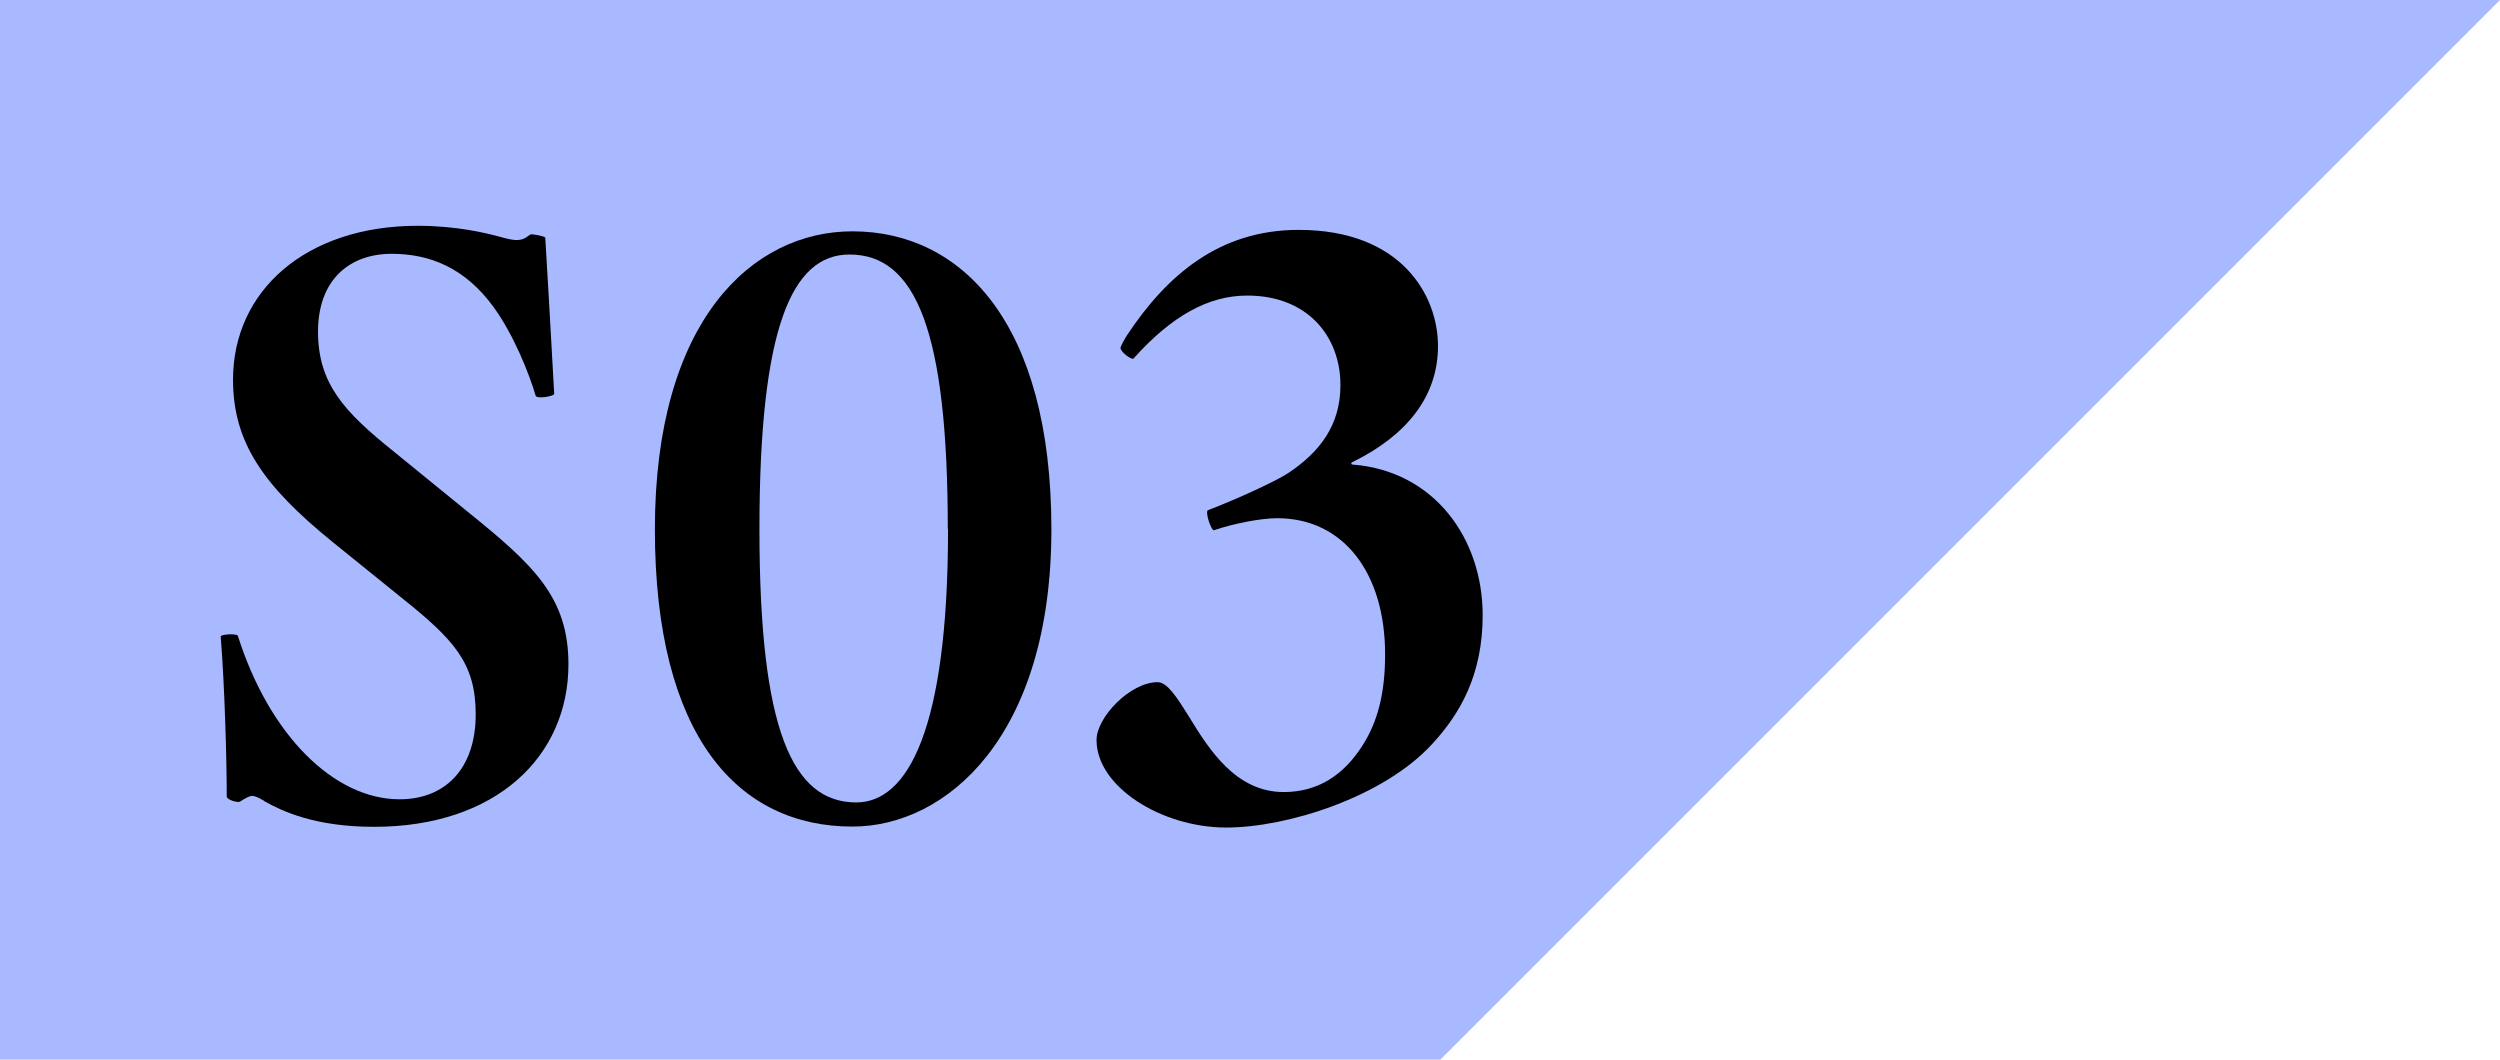
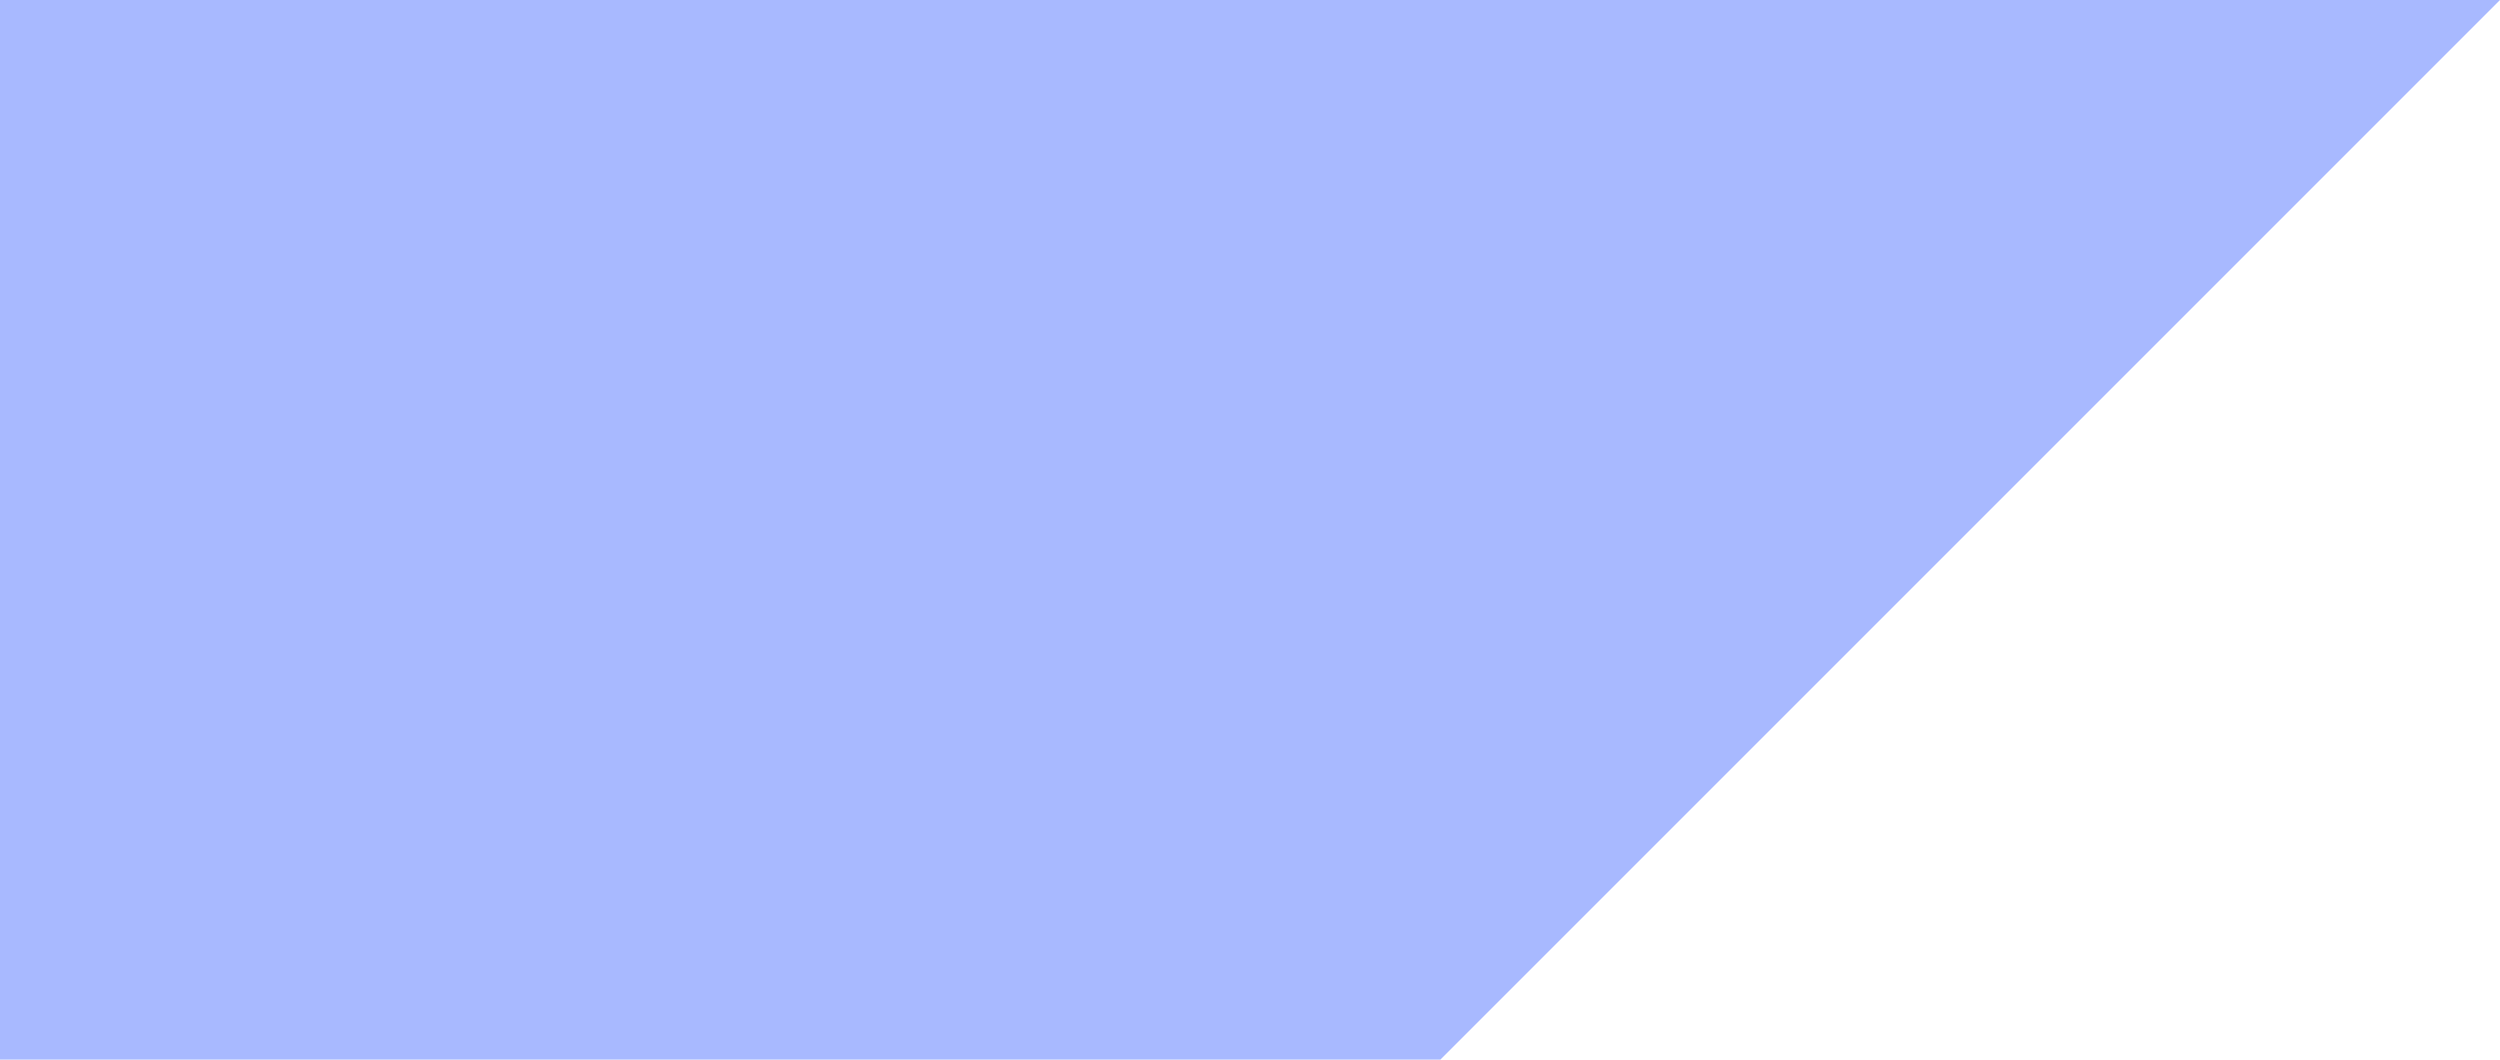
<svg xmlns="http://www.w3.org/2000/svg" id="_レイヤー_2" data-name="レイヤー 2" viewBox="0 0 103.53 43.88">
  <defs>
    <style>
      .cls-1 {
        fill: #a8b9ff;
      }
    </style>
  </defs>
  <g id="_レイアウト" data-name="レイアウト">
    <g>
      <polygon class="cls-1" points="59.65 0 0 0 0 43.88 59.65 43.88 103.53 0 59.65 0" />
      <g>
-         <path d="M10.93,33.16c-.22-.13-.37-.2-.49-.2s-.34.13-.49.23c-.09.07-.56-.07-.56-.2,0-1.59-.09-4.64-.25-6.63,0-.1.68-.13.71-.03,1.3,4.11,3.98,6.77,6.7,6.77,1.88,0,3.15-1.26,3.15-3.52,0-2.12-.9-3.09-3.05-4.81l-2.87-2.32c-2.9-2.35-4.13-4.15-4.13-6.73,0-3.68,3.02-6.37,7.65-6.37,1.6,0,2.84.3,3.42.46.34.1.56.13.65.13.28,0,.37-.07.59-.23.09-.03.59.07.62.13.09,1.53.22,3.65.37,6.47,0,.1-.74.23-.77.07-.25-.86-.89-2.49-1.73-3.65-1.2-1.66-2.68-2.22-4.23-2.22-1.73,0-3.05,1.06-3.05,3.22s1.08,3.32,3.15,4.98l3.02,2.46c2.75,2.22,4.2,3.55,4.2,6.34,0,3.81-2.99,6.73-8.05,6.73-2.47,0-3.83-.66-4.54-1.06Z" />
-         <path d="M27.12,21.92c0-8.66,4.04-12.34,8.18-12.34,4.5,0,8.24,3.75,8.24,12.34s-4.35,12.31-8.24,12.31c-4.72,0-8.18-3.71-8.18-12.31ZM39.25,21.92c0-8.23-1.33-11.38-4.07-11.38-2.41,0-3.73,3.08-3.73,11.38s1.36,11.31,4.01,11.31c2.13,0,3.8-3.02,3.8-11.31Z" />
-         <path d="M45.41,30.64c0-.93,1.39-2.39,2.53-2.39.4,0,.8.63,1.3,1.43.83,1.36,1.94,3.12,3.92,3.12,1.42,0,2.47-.7,3.24-1.89.65-1,.96-2.19.96-3.81,0-3.38-1.73-5.64-4.47-5.64-.68,0-1.85.23-2.62.5-.12,0-.37-.76-.25-.83,1.3-.5,2.87-1.23,3.36-1.56,1.23-.83,2.13-1.92,2.13-3.62,0-2.02-1.36-3.71-3.86-3.71-1.6,0-3.12.83-4.72,2.62-.15,0-.53-.3-.53-.46.03-.1.15-.33.28-.53,1.63-2.45,3.79-4.35,7.1-4.35,4.26,0,5.77,2.72,5.77,4.81s-1.3,3.71-3.55,4.81c-.06.03-.06.1.03.1,3.36.27,5.37,3.05,5.37,6.24,0,2.46-.93,4.08-2.1,5.34-2.01,2.19-5.99,3.45-8.52,3.45-2.68,0-5.37-1.69-5.37-3.62Z" />
-       </g>
+         </g>
    </g>
  </g>
</svg>